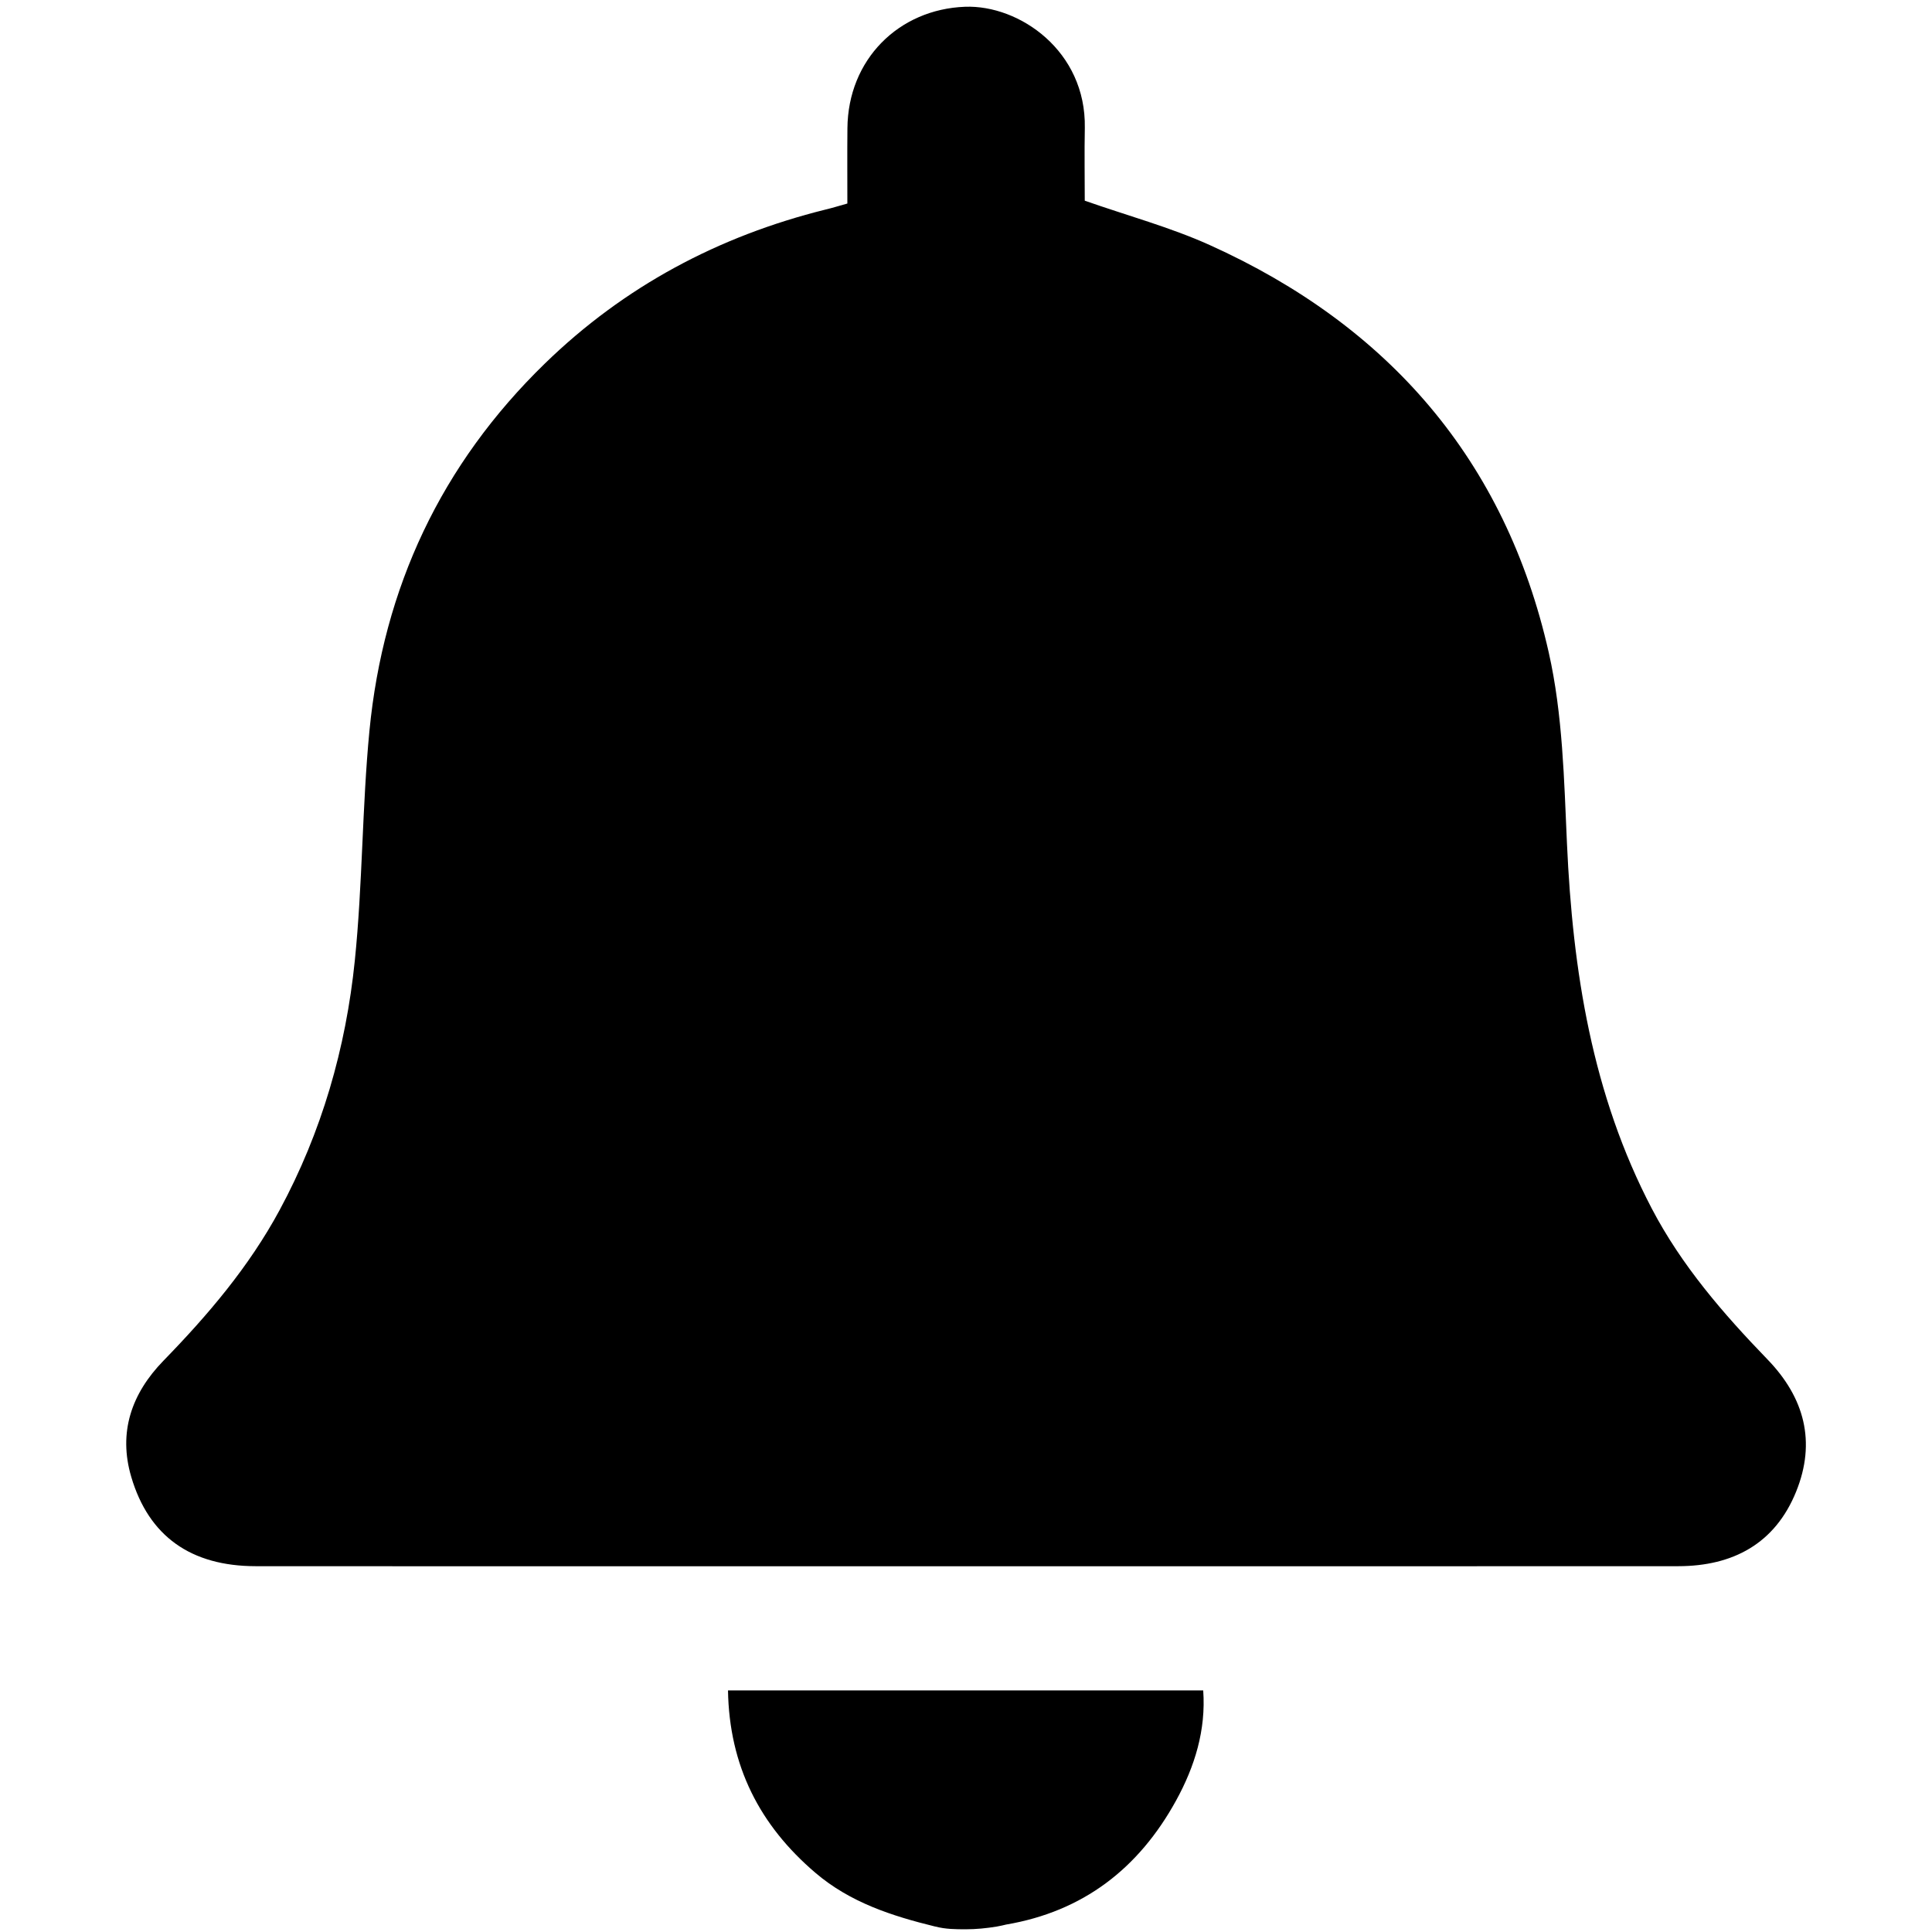
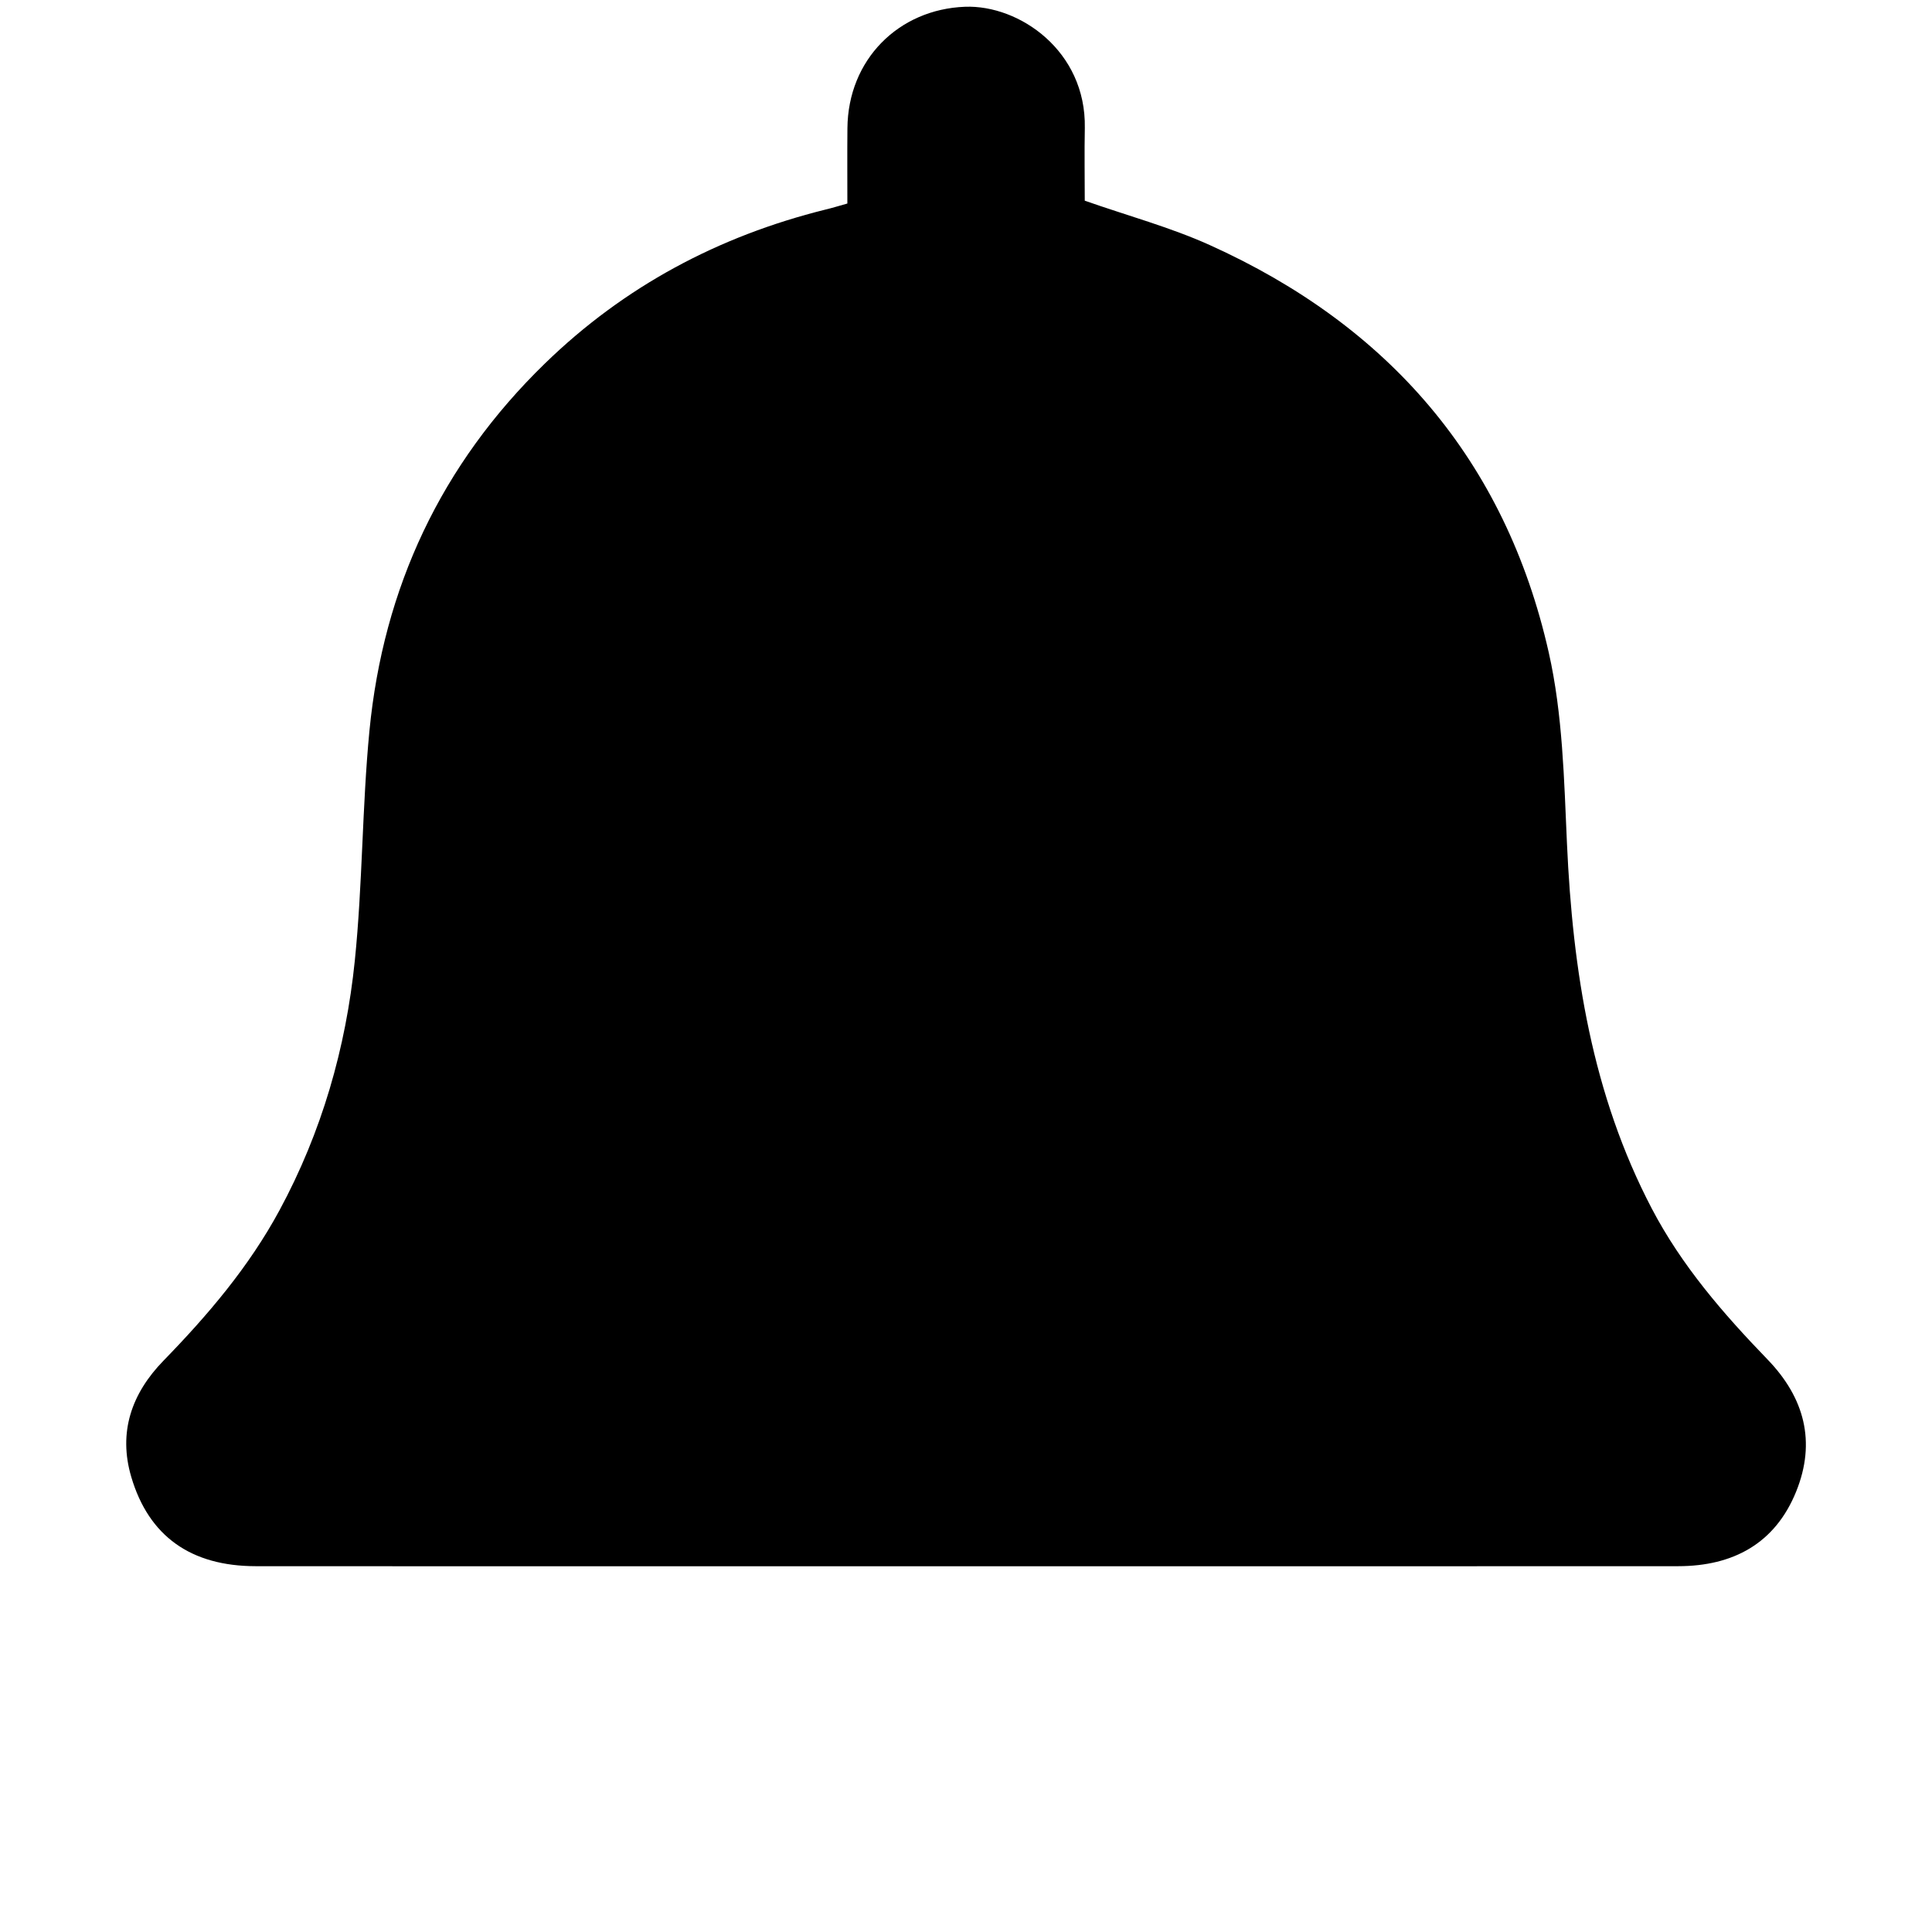
<svg xmlns="http://www.w3.org/2000/svg" version="1.1" width="32" height="32" viewBox="0 0 32 32">
  <title>fas-fa-bell</title>
-   <path d="M15.491 31.91c-0.716-0.175-1.41-0.399-1.985-0.89-0.923-0.787-1.427-1.77-1.448-3.021 2.628 0 5.228 0 7.871 0 0.047 0.657-0.14 1.26-0.449 1.823-0.62 1.128-1.541 1.838-2.817 2.055-0.042 0.009-0.086 0.022-0.154 0.033-0.17 0.028-0.343 0.045-0.513 0.045s-0.335-0.001-0.506-0.046z" />
  <path d="M14.035 3.37c0-0.423-0.003-0.835 0.001-1.245 0.009-1.139 0.849-1.972 1.949-2.013 0.897-0.033 2.006 0.73 1.983 2.007-0.008 0.411-0.001 0.822-0.001 1.205 0.712 0.25 1.414 0.439 2.068 0.734 2.962 1.335 4.899 3.566 5.617 6.749 0.232 1.027 0.254 2.108 0.302 3.167 0.095 2.106 0.415 4.152 1.405 6.044 0.493 0.942 1.181 1.738 1.914 2.496 0.617 0.637 0.809 1.37 0.477 2.191-0.348 0.861-1.045 1.235-1.952 1.236-4.678 0.003-9.357 0.001-14.036 0.001-3.176 0-6.351 0.002-9.527-0.001-1.070-0.001-1.77-0.493-2.061-1.479-0.218-0.739 0.004-1.38 0.533-1.924 0.737-0.757 1.417-1.556 1.923-2.493 0.699-1.294 1.099-2.685 1.247-4.136 0.129-1.263 0.12-2.54 0.242-3.804 0.23-2.372 1.189-4.415 2.906-6.084 1.313-1.277 2.874-2.109 4.648-2.55 0.115-0.027 0.228-0.063 0.362-0.1z" />
</svg>